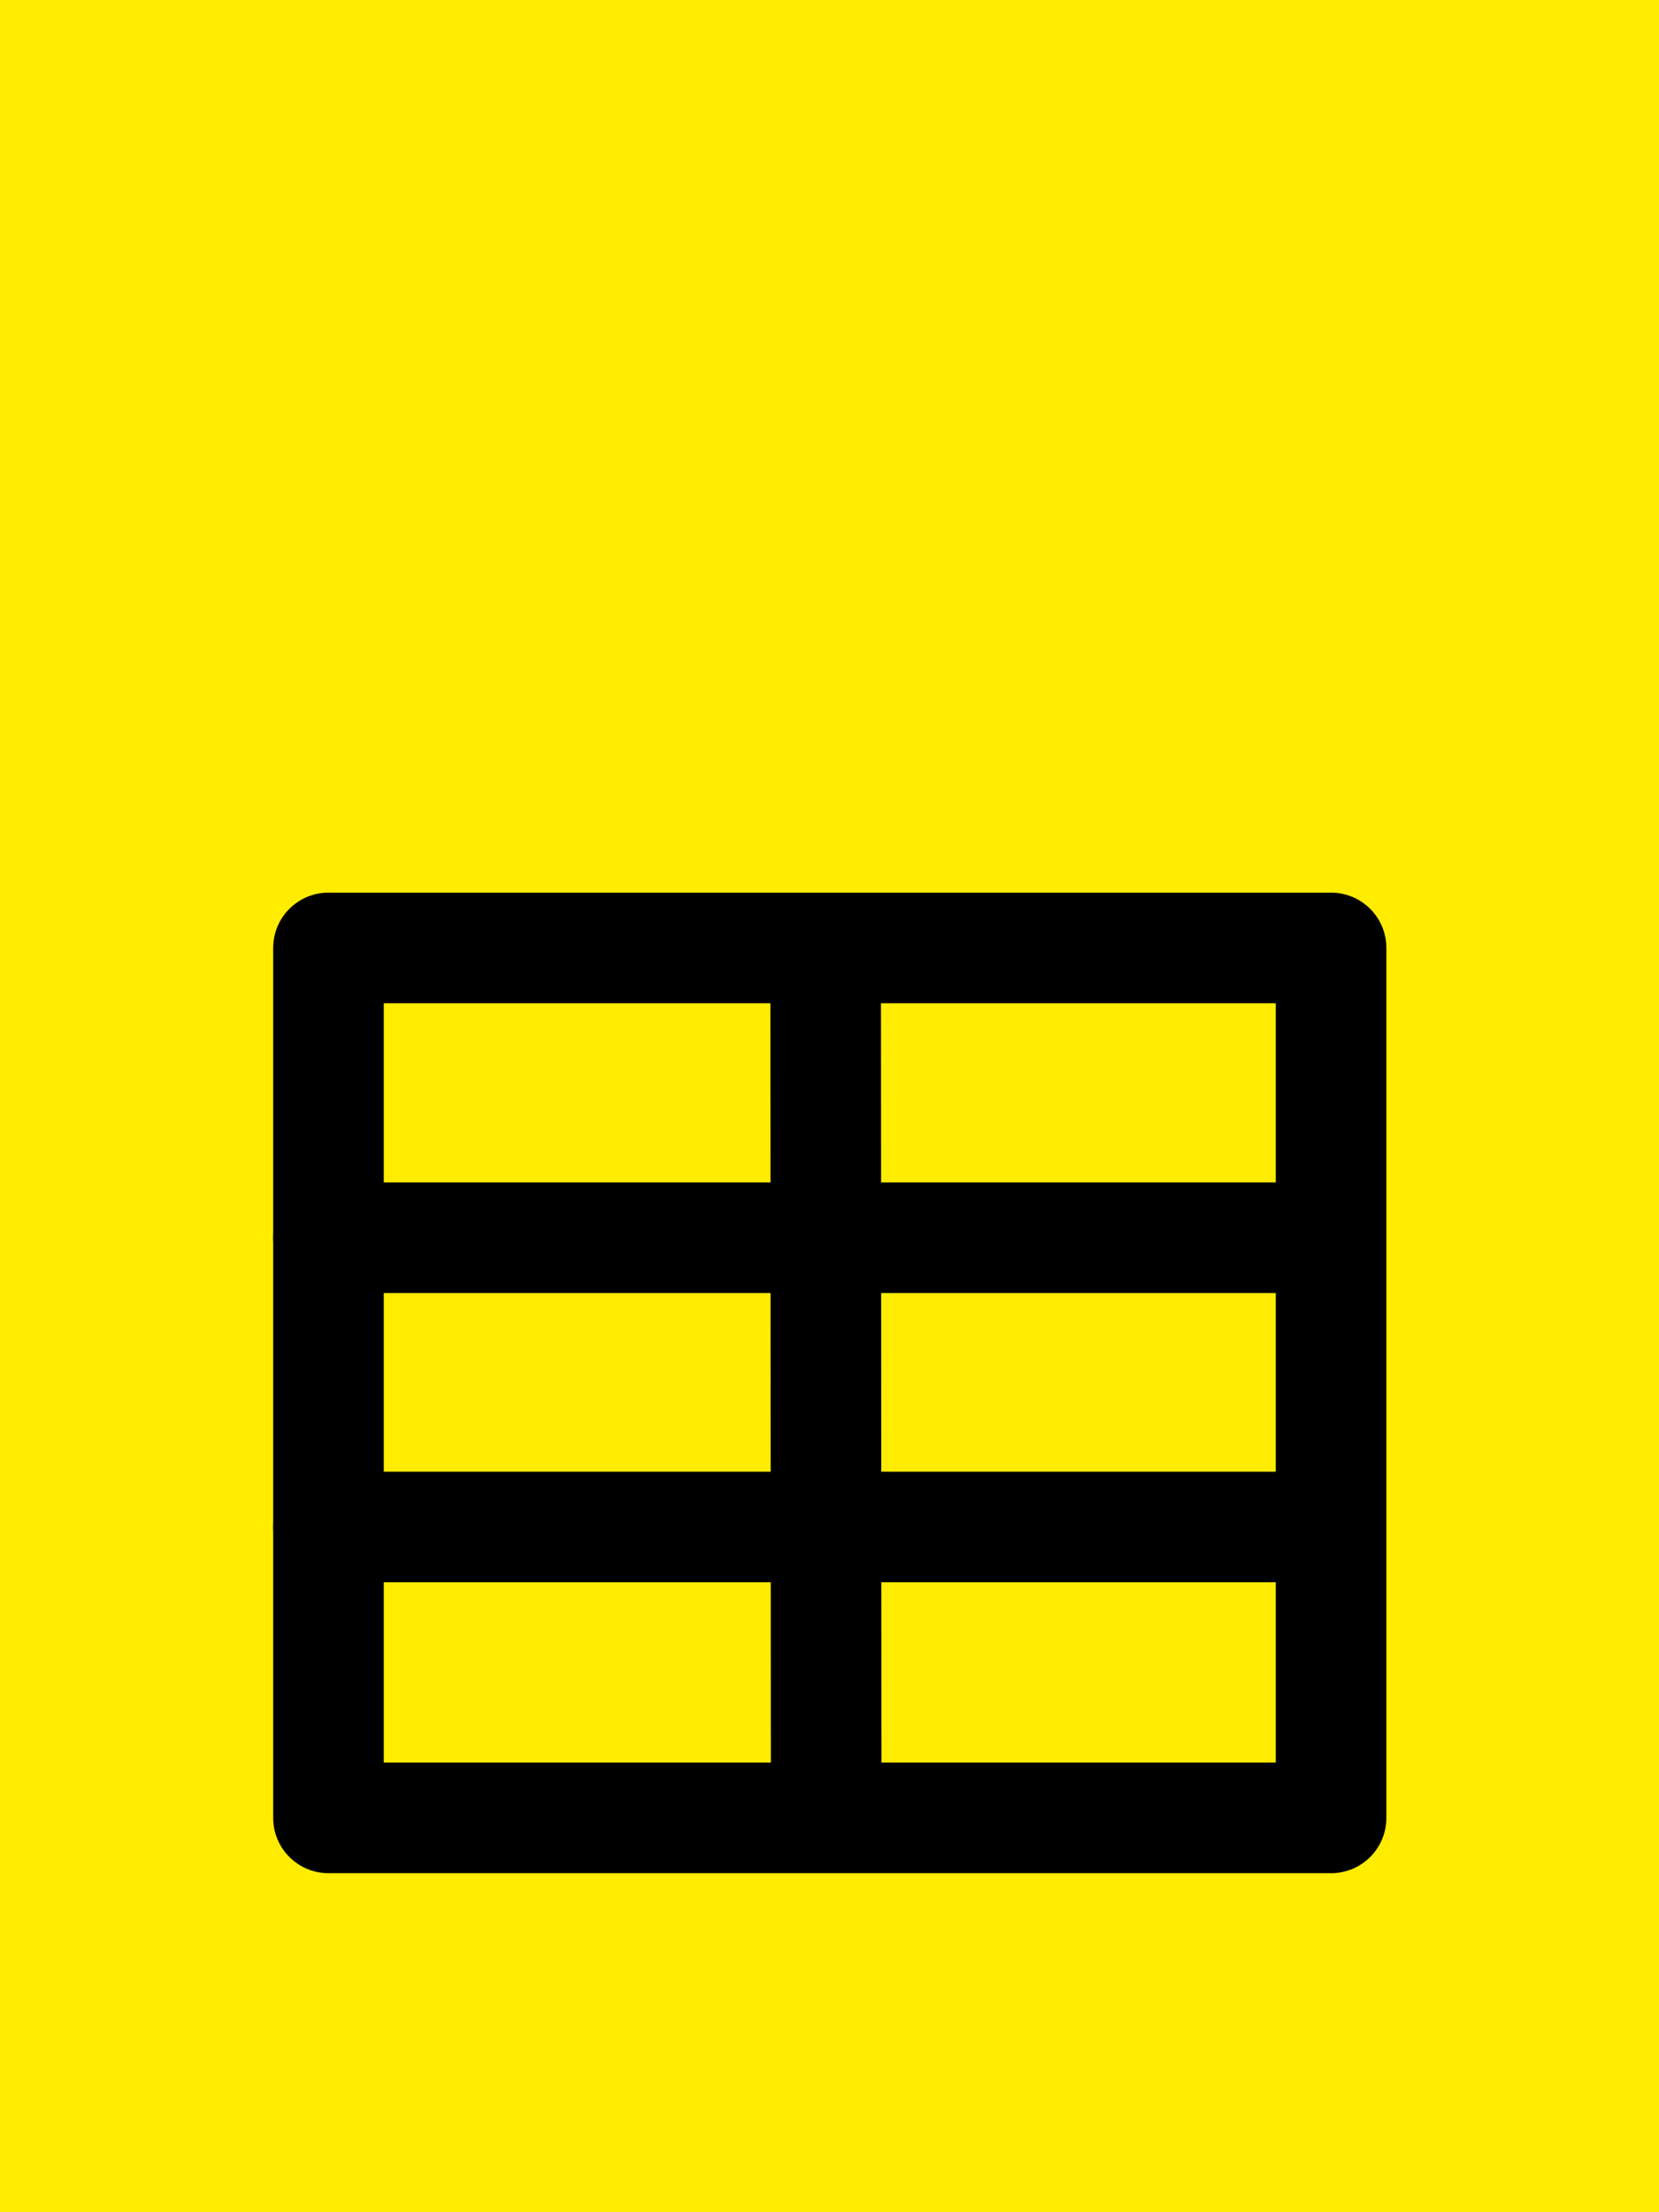
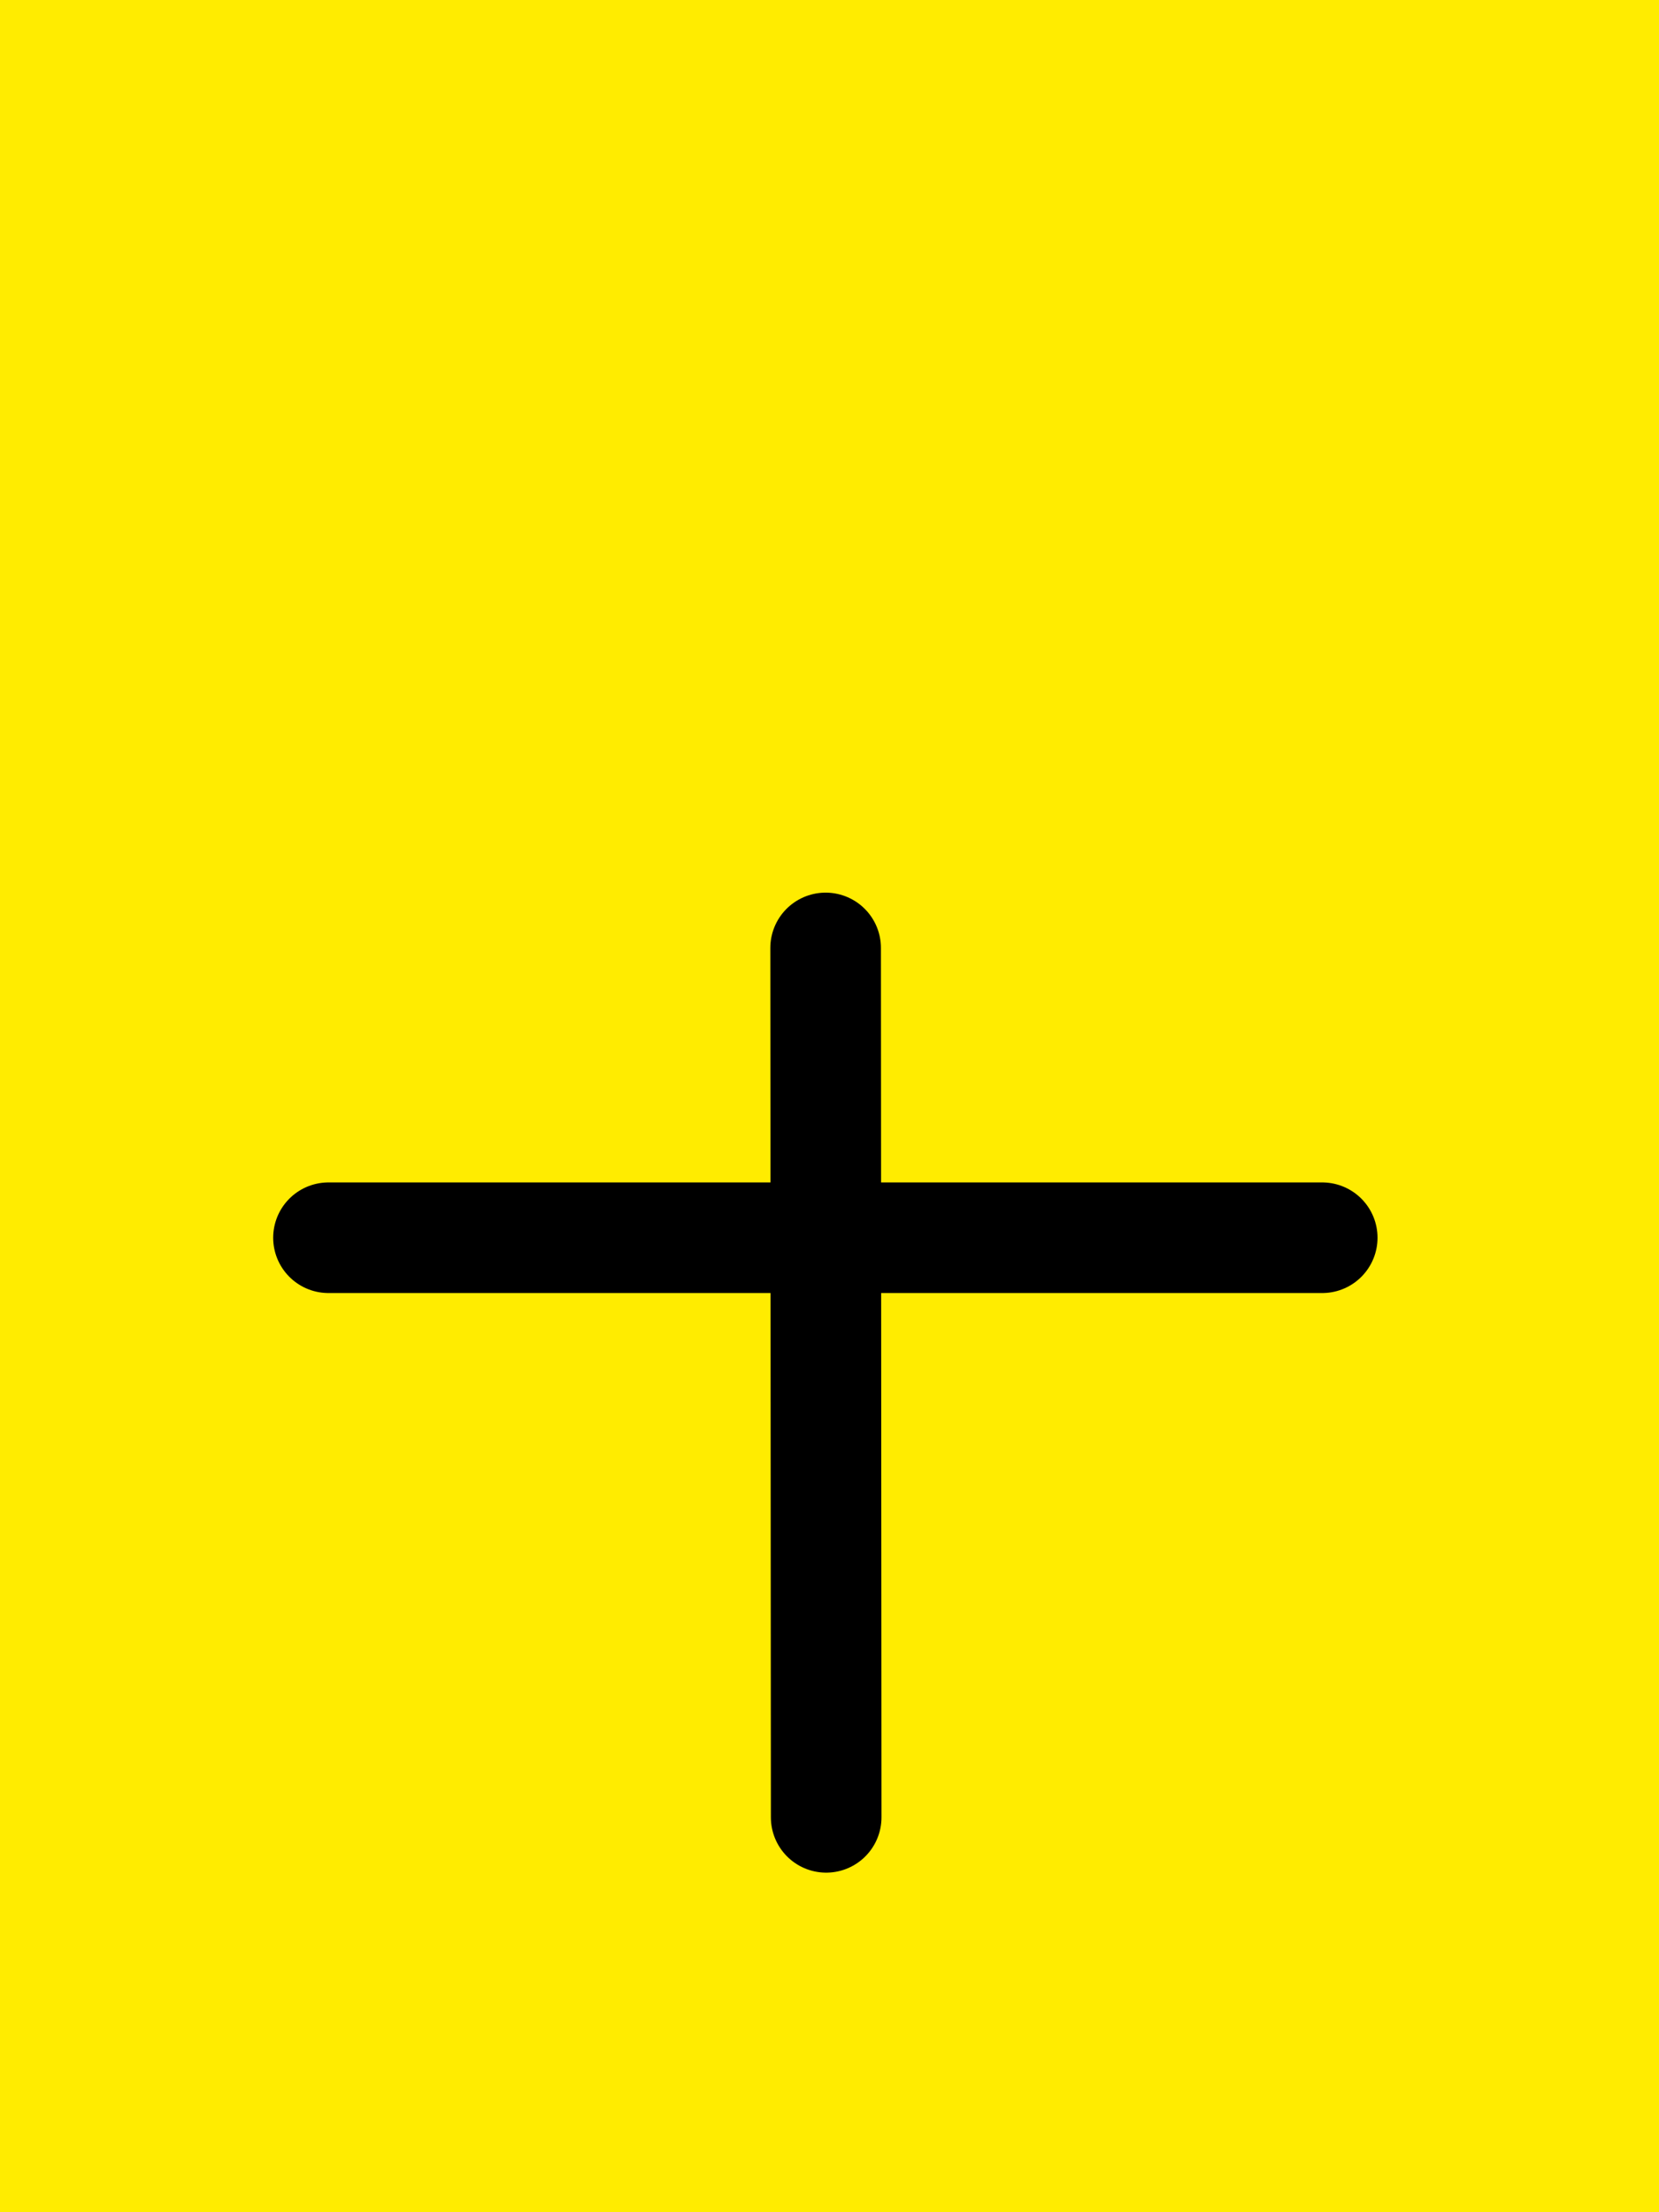
<svg xmlns="http://www.w3.org/2000/svg" id="Layer_2" data-name="Layer 2" viewBox="0 0 30 40">
  <defs>
    <style>
      .cls-1 {
        fill: #ffec00;
      }

      .cls-2 {
        fill: none;
        stroke: #000;
        stroke-linecap: round;
        stroke-linejoin: round;
        stroke-width: 2px;
      }
    </style>
  </defs>
  <g id="background">
    <rect class="cls-1" width="30" height="40" />
  </g>
  <g id="icons">
    <g id="Combo_Chart" data-name="Combo Chart">
      <g>
-         <rect class="cls-2" x="5.94" y="17.14" width="18.13" height="15.73" />
        <line class="cls-2" x1="23.91" y1="22.38" x2="5.94" y2="22.38" />
-         <line class="cls-2" x1="23.91" y1="27.61" x2="5.94" y2="27.61" />
        <line class="cls-2" x1="14.94" y1="32.86" x2="14.93" y2="17.14" />
      </g>
    </g>
  </g>
</svg>